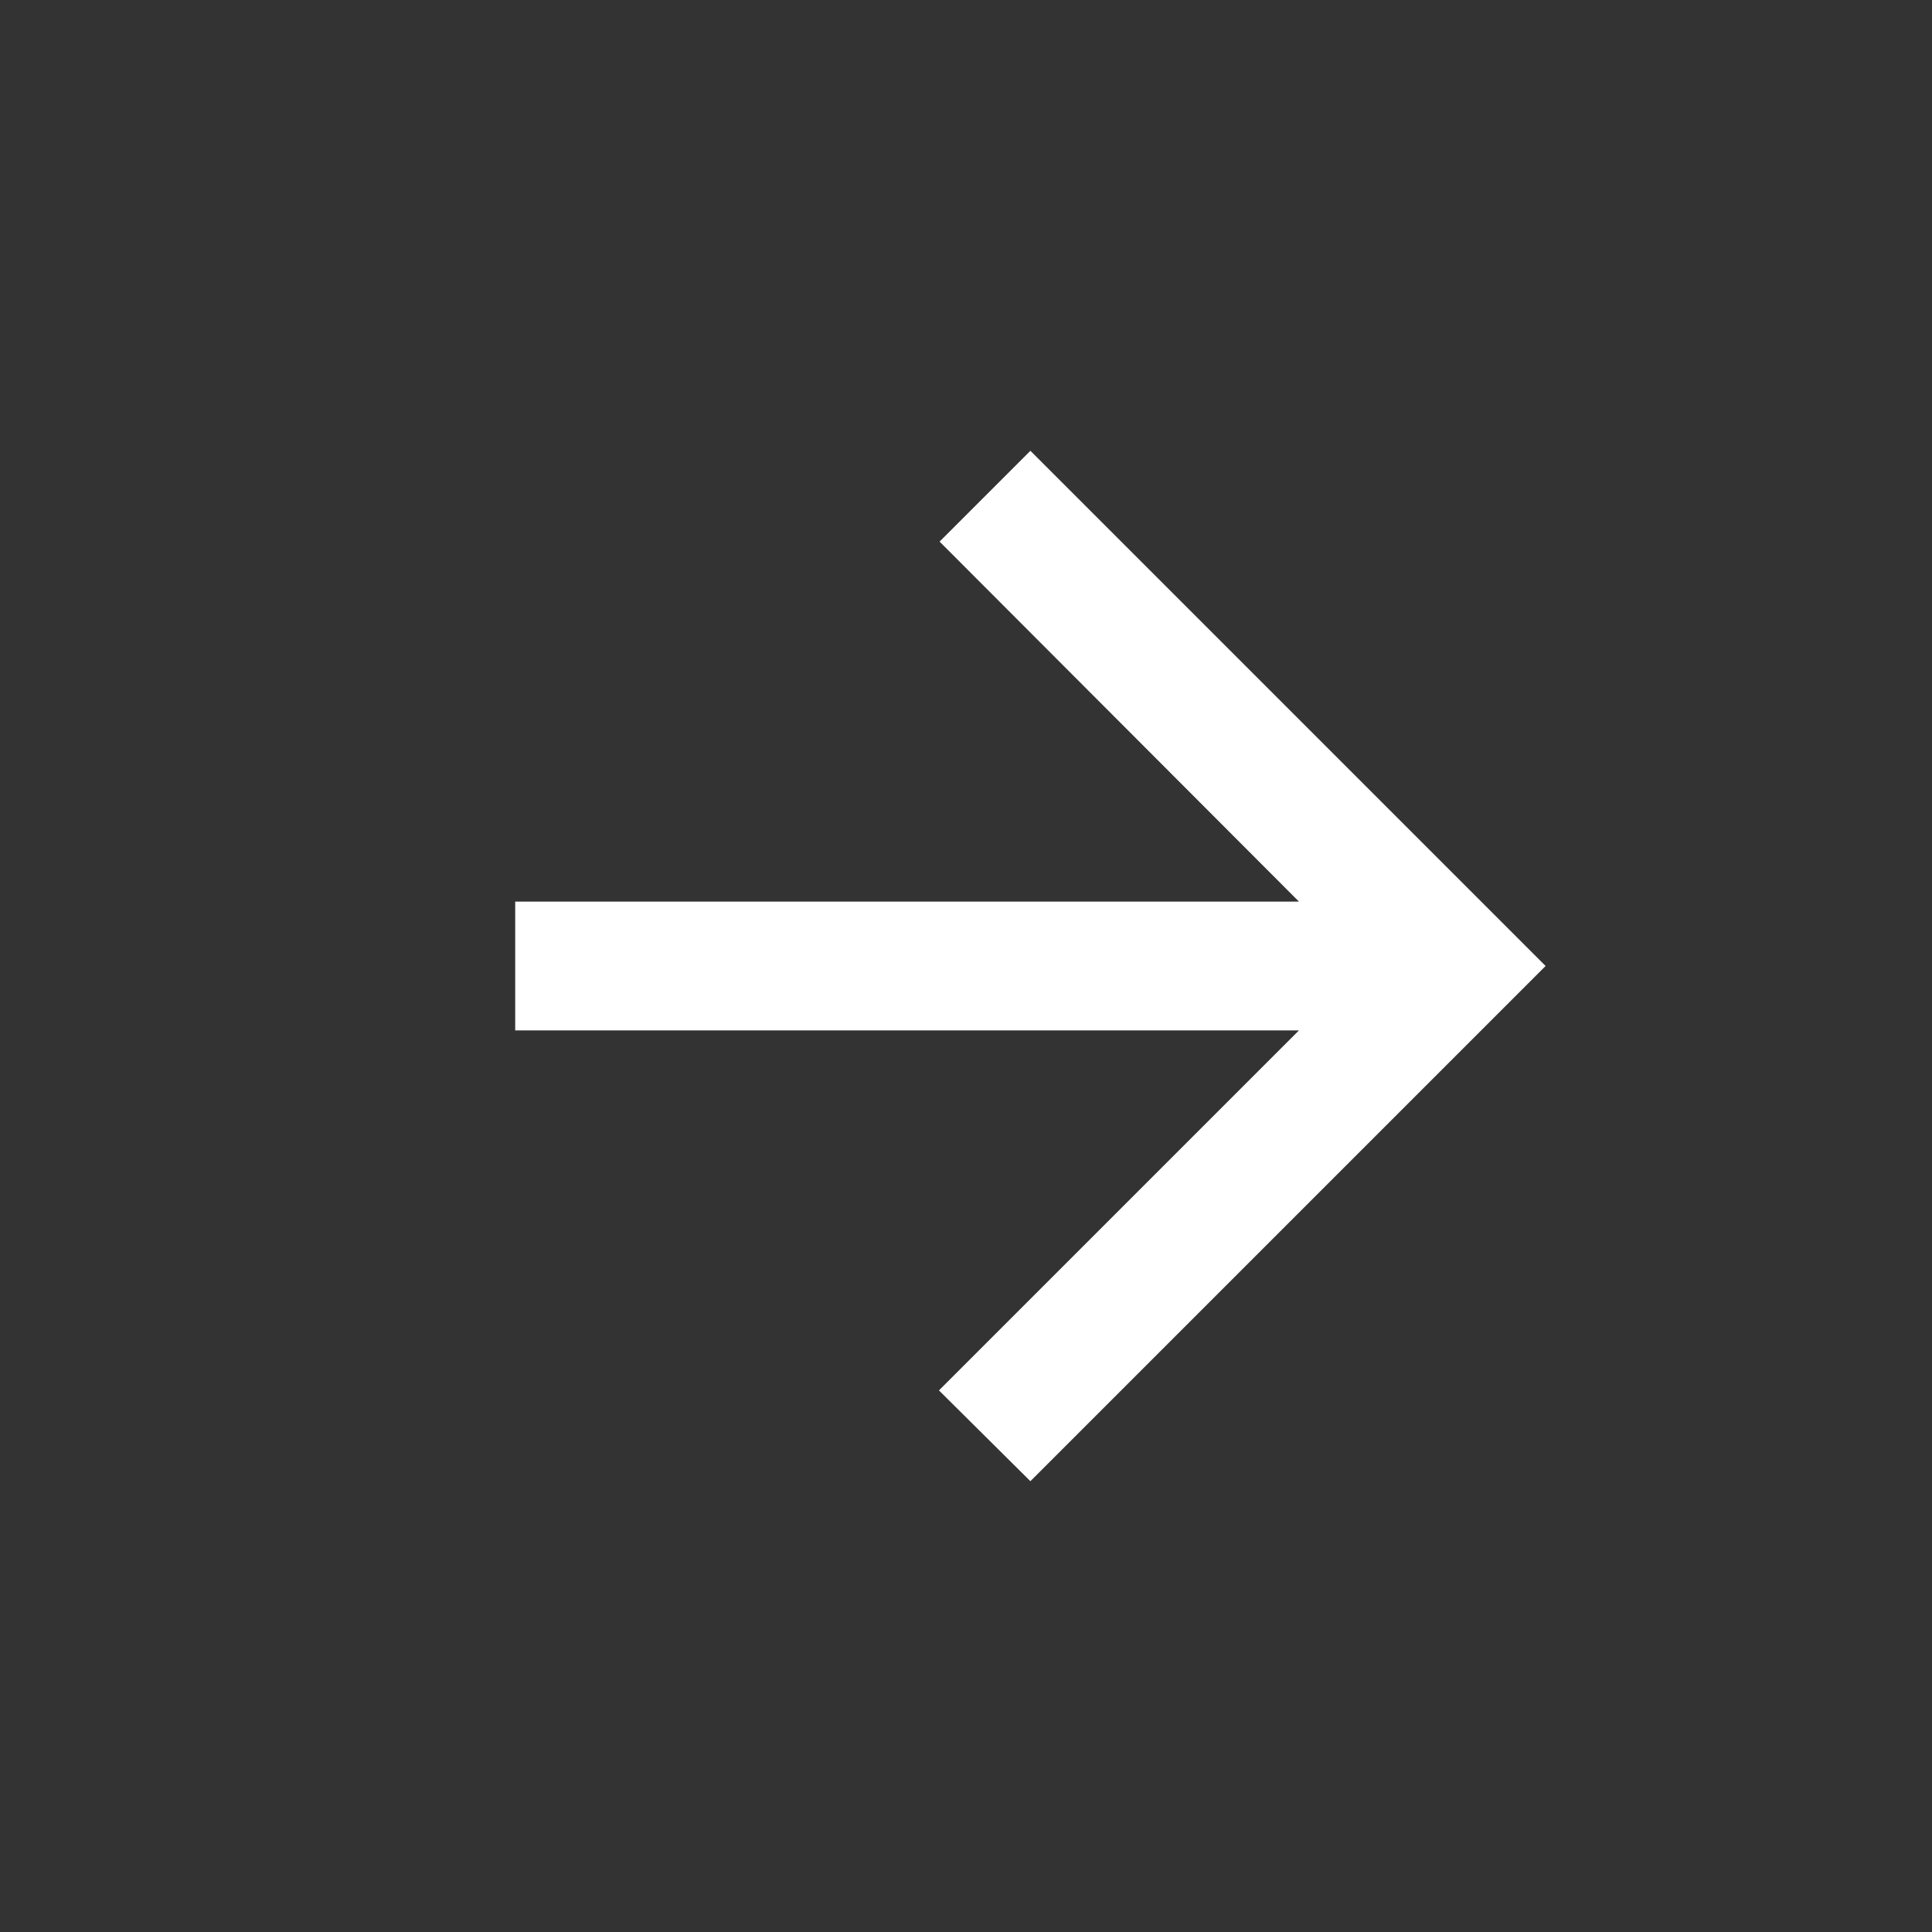
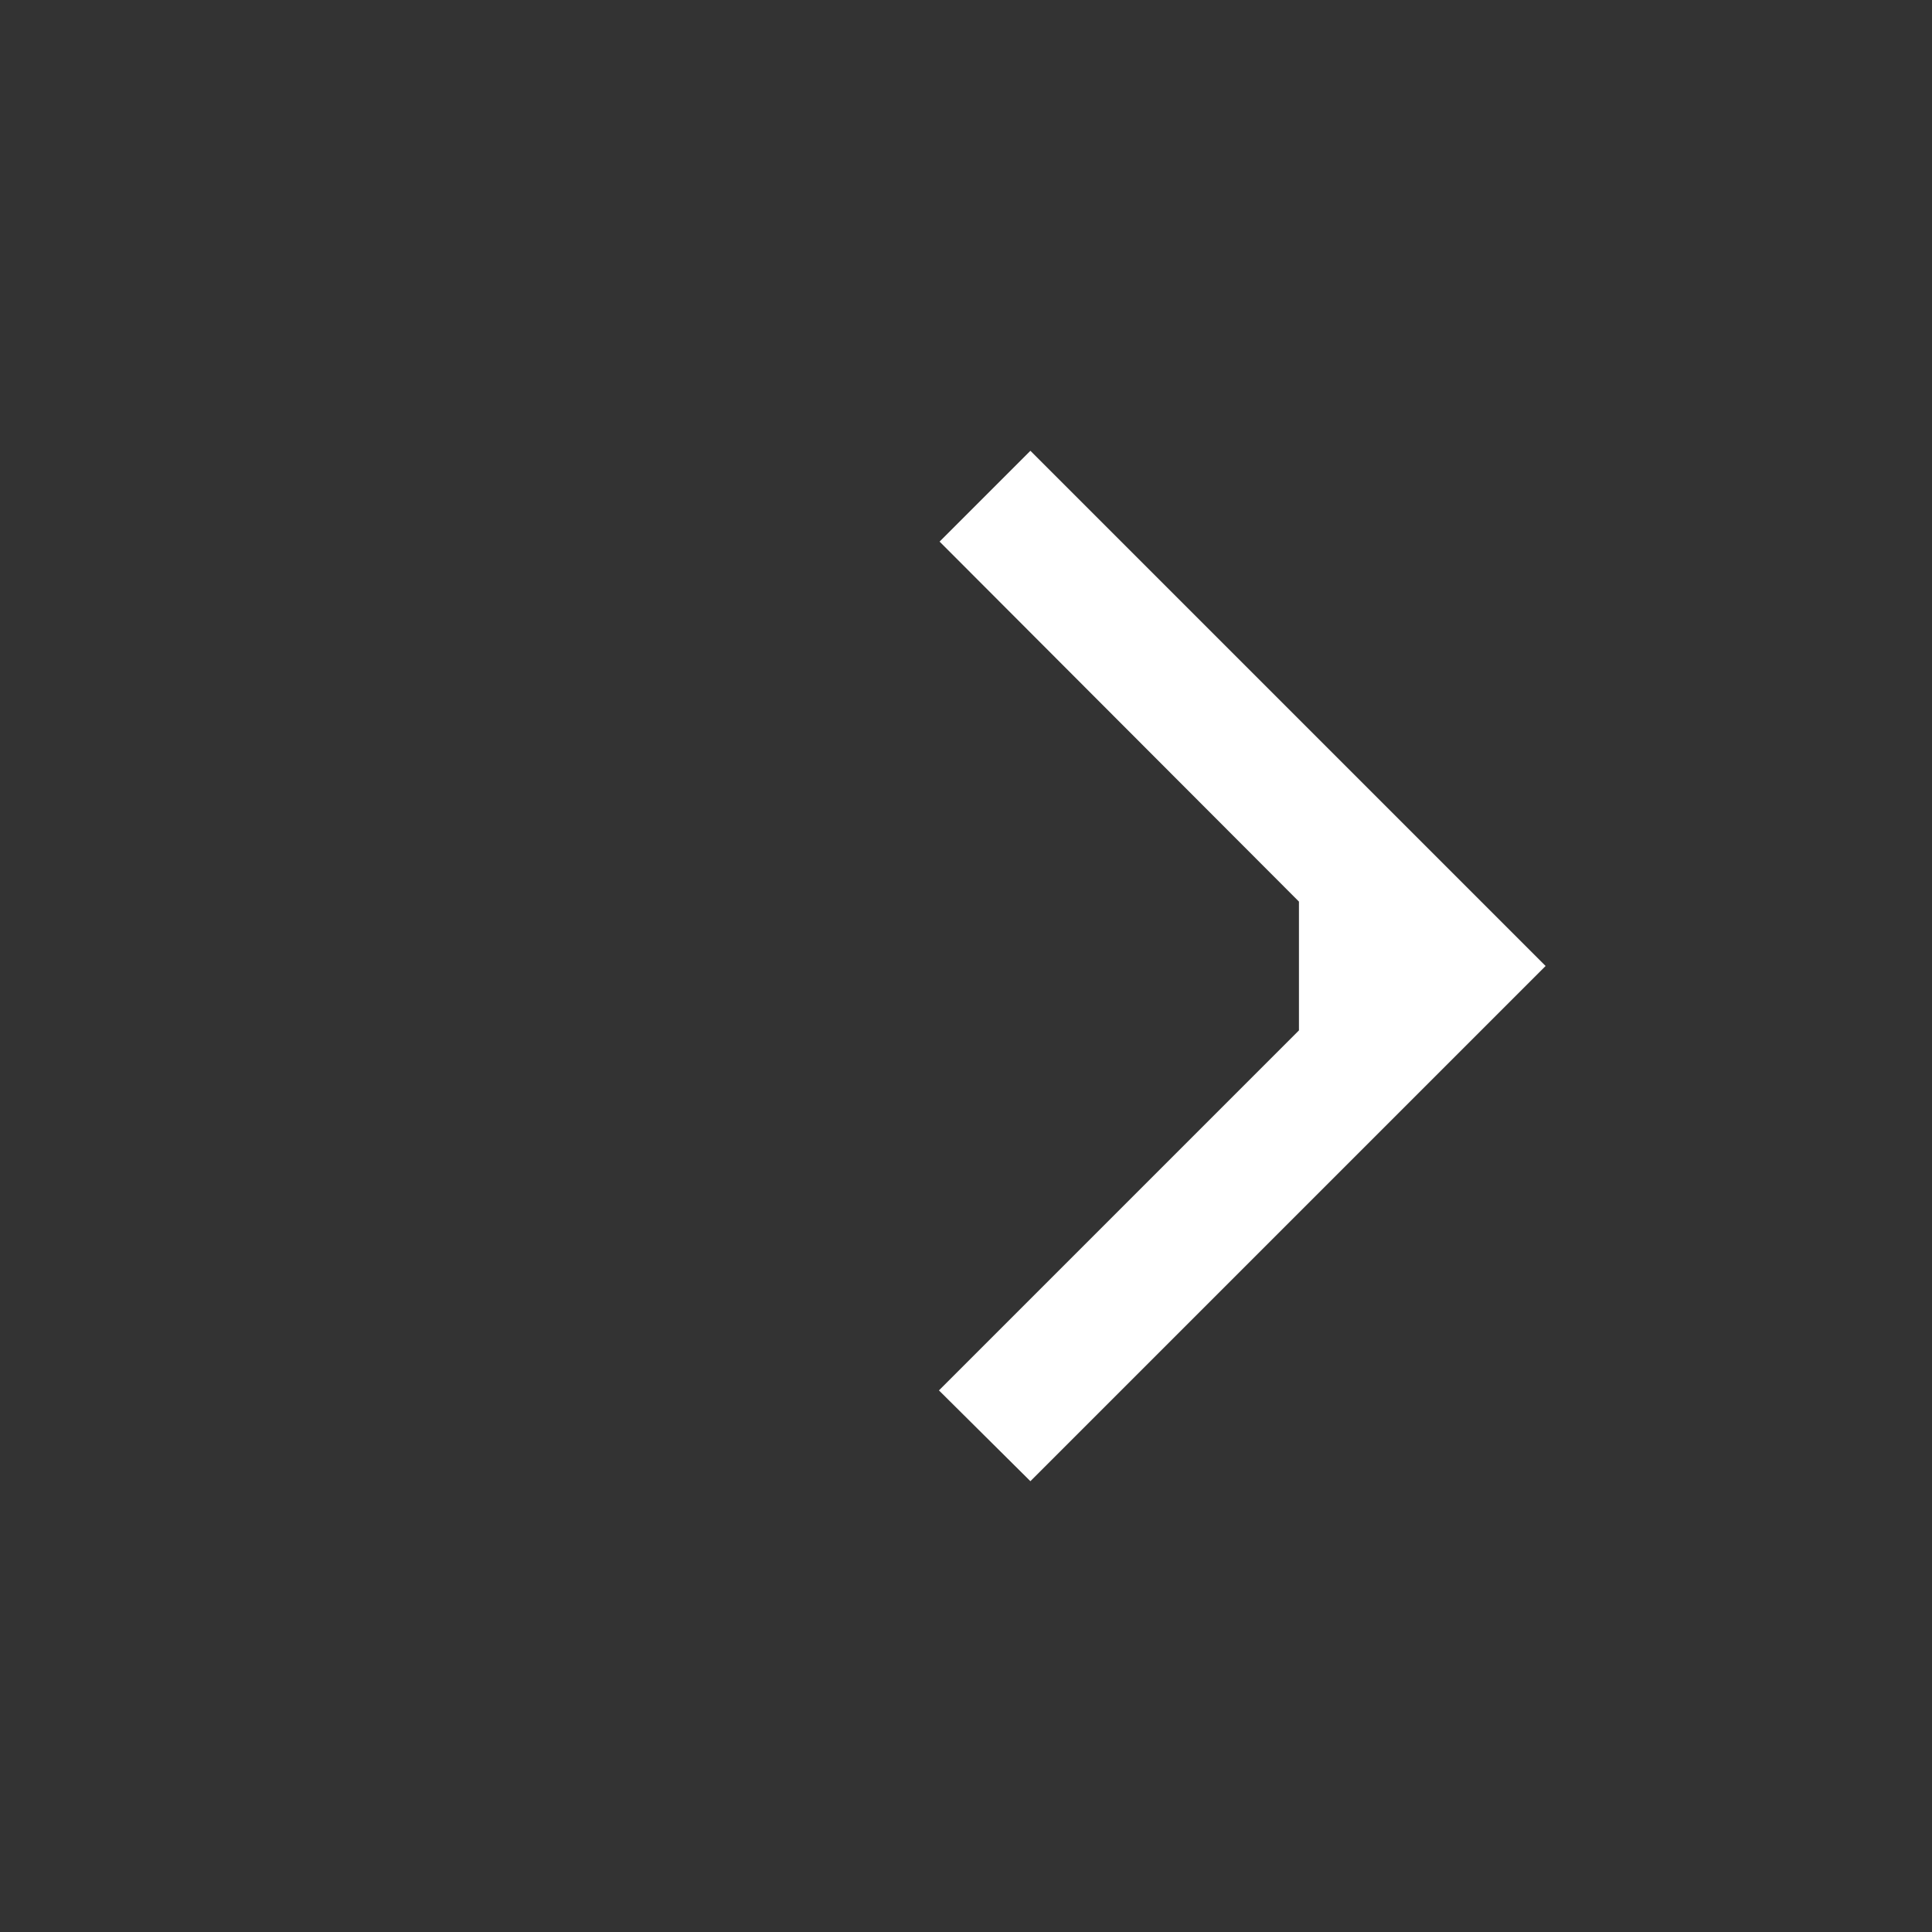
<svg xmlns="http://www.w3.org/2000/svg" width="30" height="30" viewBox="0 0 30 30" fill="none">
  <rect x="0" y="0" width="30" height="30" fill="#333333" stroke="none" />
  <g id="bx:zoom-in">
-     <path id="Vector" d="M8 16L20.17 16L14.58 21.59L16 23L24 15L16 7L14.59 8.41L20.17 14L8 14V16Z" fill="white" />
+     <path id="Vector" d="M8 16L20.17 16L14.58 21.59L16 23L24 15L16 7L14.59 8.41L20.17 14V16Z" fill="white" />
  </g>
</svg>